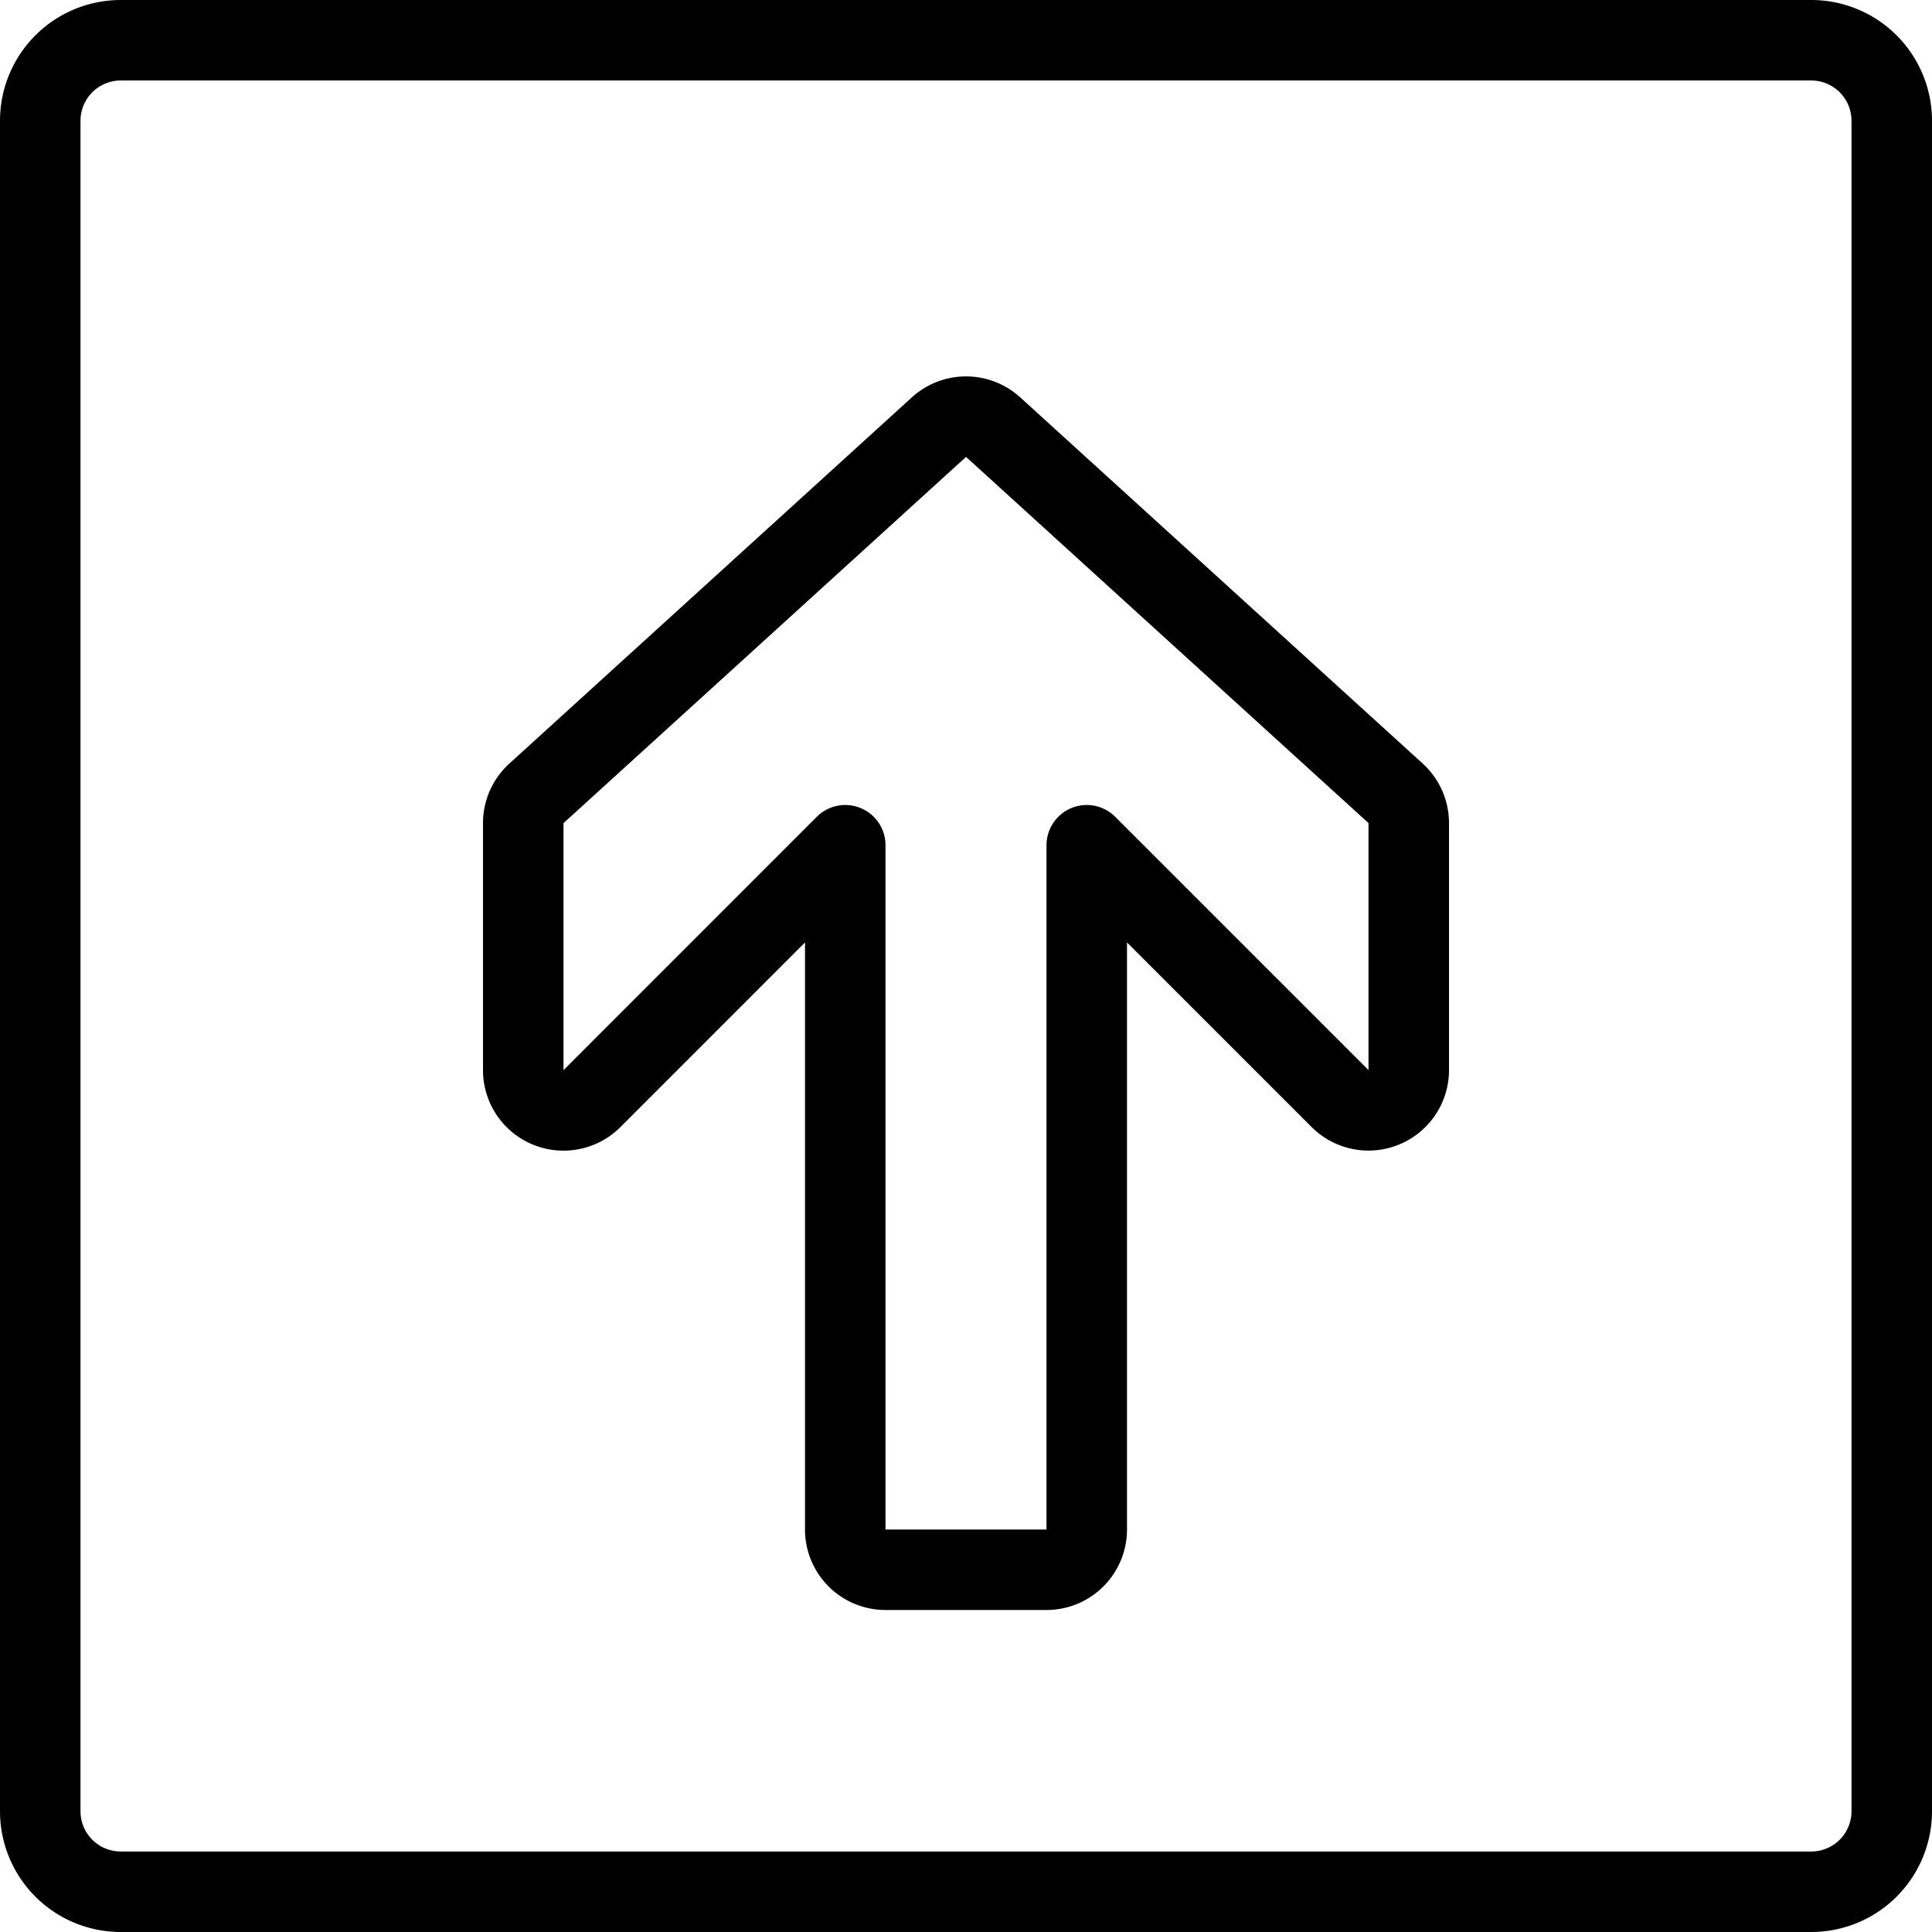
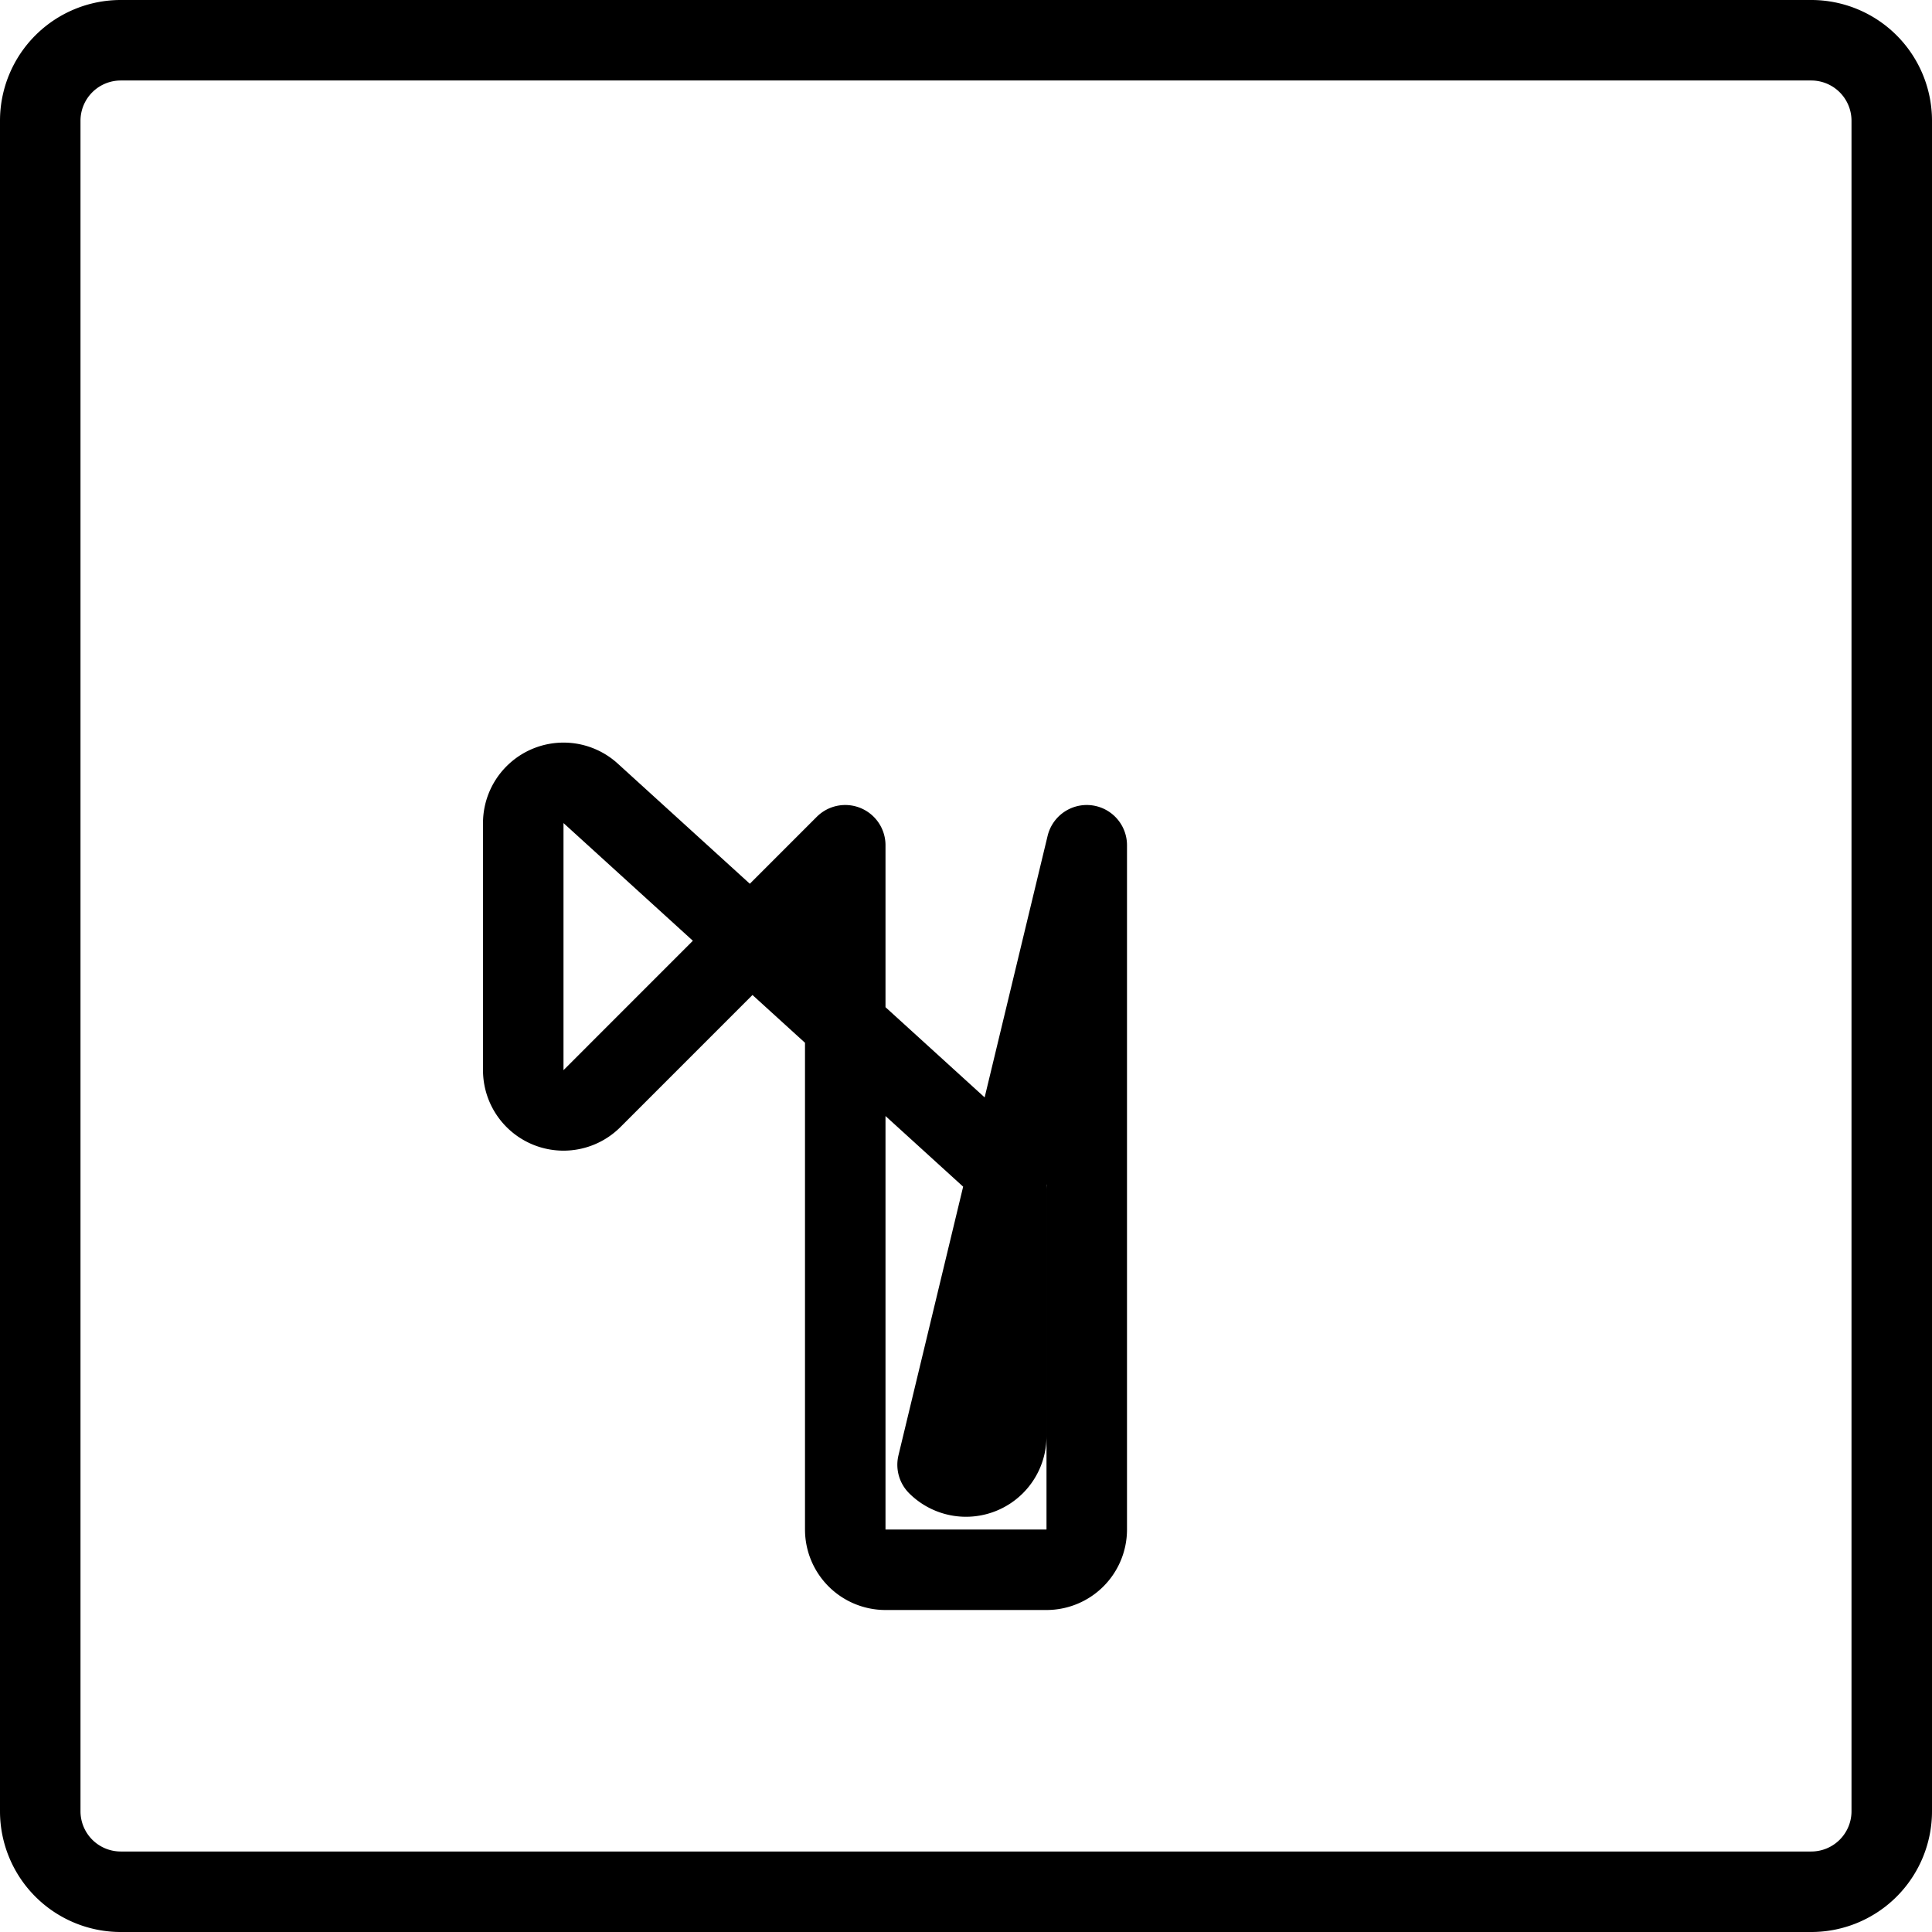
<svg xmlns="http://www.w3.org/2000/svg" viewBox="0 0 24 24" stroke="black">
-   <path d="M22.5.5h-21a1 1 0 0 0-1 1v21a1 1 0 0 0 1 1h21a1 1 0 0 0 1-1v-21a1 1 0 0 0-1-1ZM10.5 19v-8.5l-3.146 3.147a.5.5 0 0 1-.854-.353v-3.069a.5.5 0 0 1 .164-.37l5-4.549a.5.5 0 0 1 .673 0l5 4.549a.5.5 0 0 1 .163.37v3.069a.5.5 0 0 1-.853.353L13.5 10.5V19a.5.5 0 0 1-.5.5h-2a.5.5 0 0 1-.5-.5Z" fill="none" stroke-linecap="round" stroke-linejoin="round" />
+   <path d="M22.5.5h-21a1 1 0 0 0-1 1v21a1 1 0 0 0 1 1h21a1 1 0 0 0 1-1v-21a1 1 0 0 0-1-1ZM10.5 19v-8.5l-3.146 3.147a.5.5 0 0 1-.854-.353v-3.069a.5.5 0 0 1 .164-.37a.5.5 0 0 1 .673 0l5 4.549a.5.5 0 0 1 .163.37v3.069a.5.5 0 0 1-.853.353L13.5 10.5V19a.5.5 0 0 1-.5.5h-2a.5.5 0 0 1-.5-.5Z" fill="none" stroke-linecap="round" stroke-linejoin="round" />
</svg>